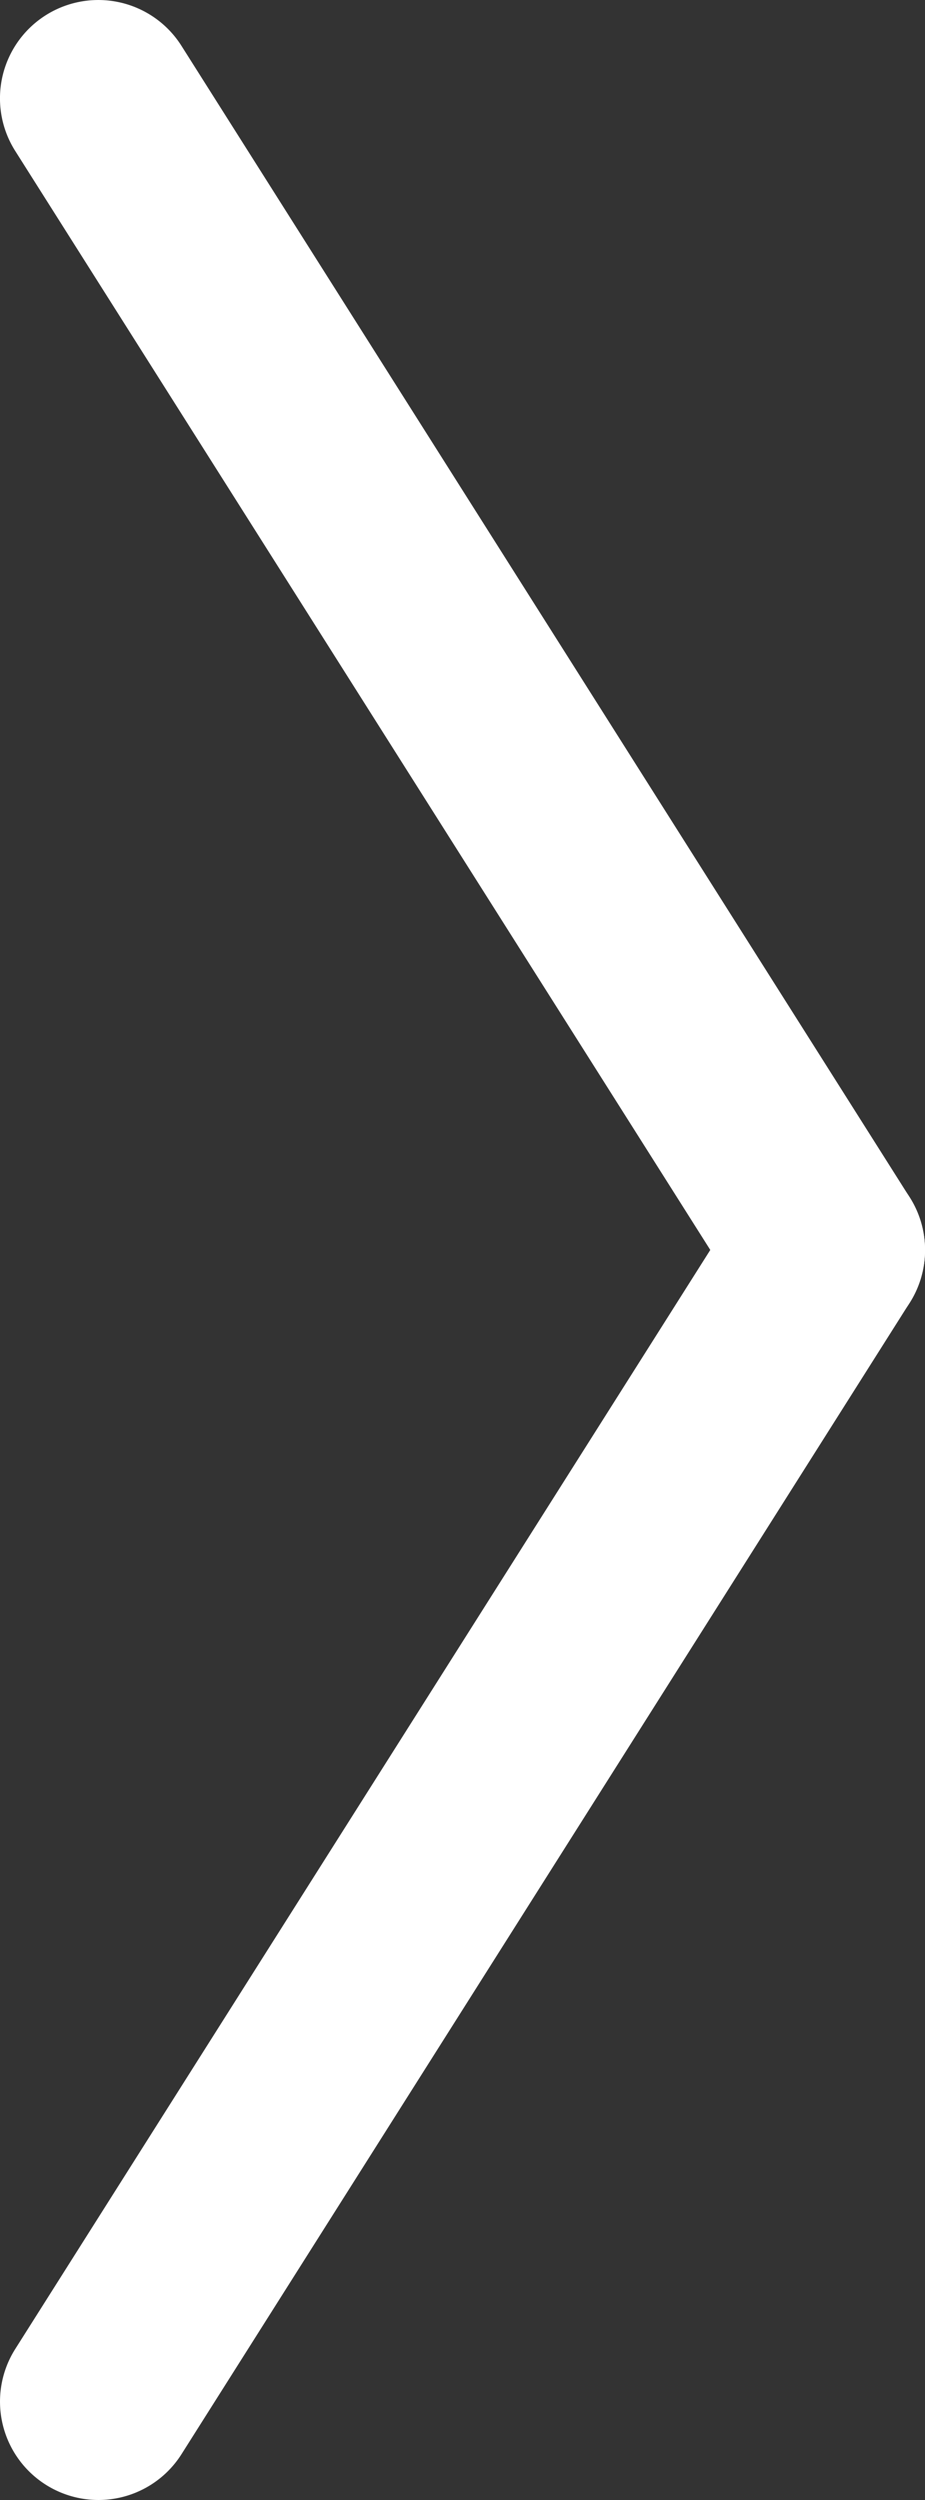
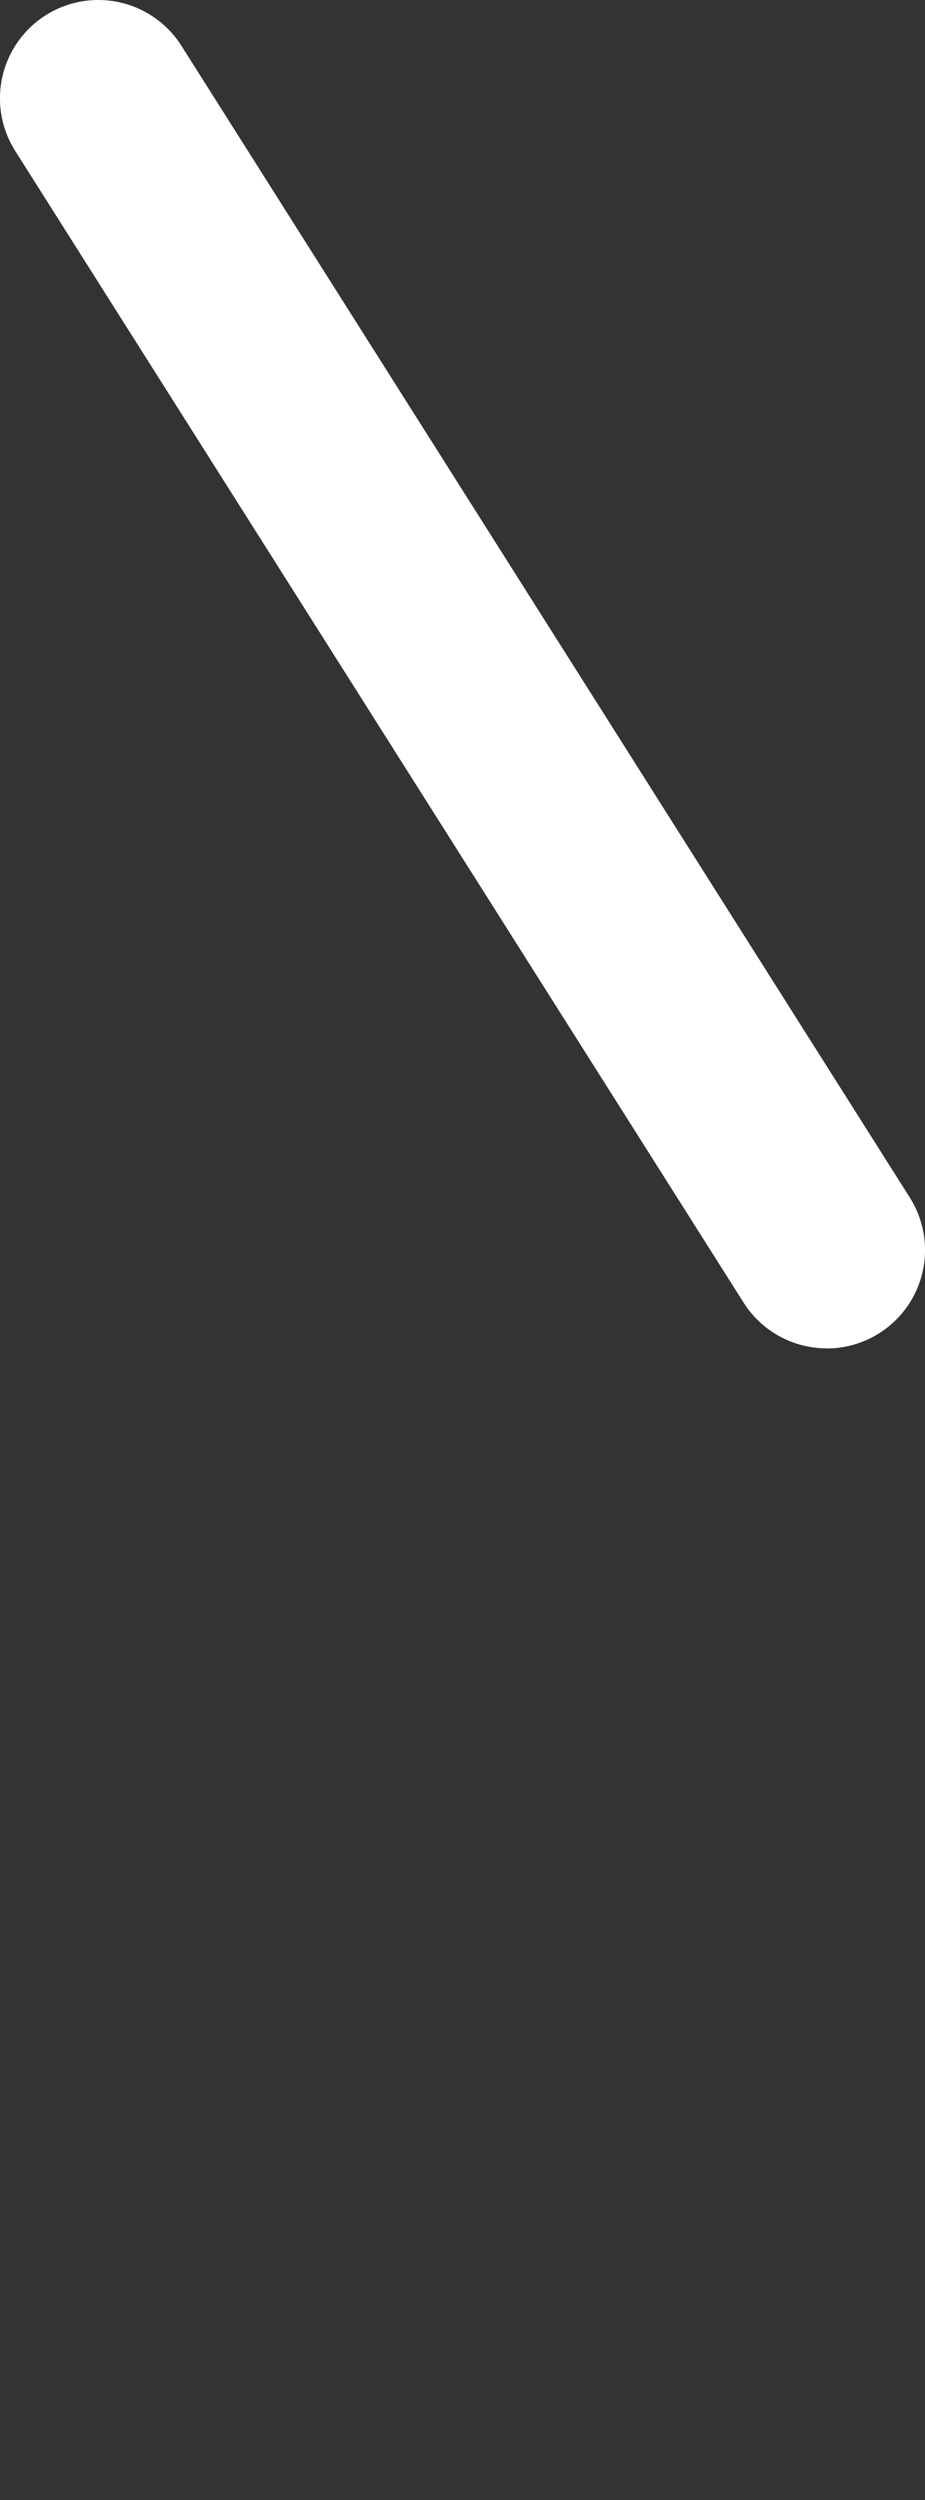
<svg xmlns="http://www.w3.org/2000/svg" width="9.405" height="25.417" viewBox="0 0 9.405 25.417">
  <rect x="0" y="0" width="9.405" height="25.417" fill="#333333" stroke="none" />
  <g transform="translate(1 1)">
    <g transform="translate(0)">
-       <path d="M0,12.708a1,1,0,0,1-.534-.155,1,1,0,0,1-.311-1.38L6.56-.535A1,1,0,0,1,7.94-.845,1,1,0,0,1,8.25.535L.845,12.243A1,1,0,0,1,0,12.708Z" transform="translate(0 11.708)" fill="#fff" />
      <path d="M7.406,12.708a1,1,0,0,1-.846-.466L-.845.535A1,1,0,0,1-.535-.845a1,1,0,0,1,1.38.311L8.25,11.174a1,1,0,0,1-.844,1.535Z" fill="#fff" />
    </g>
  </g>
</svg>